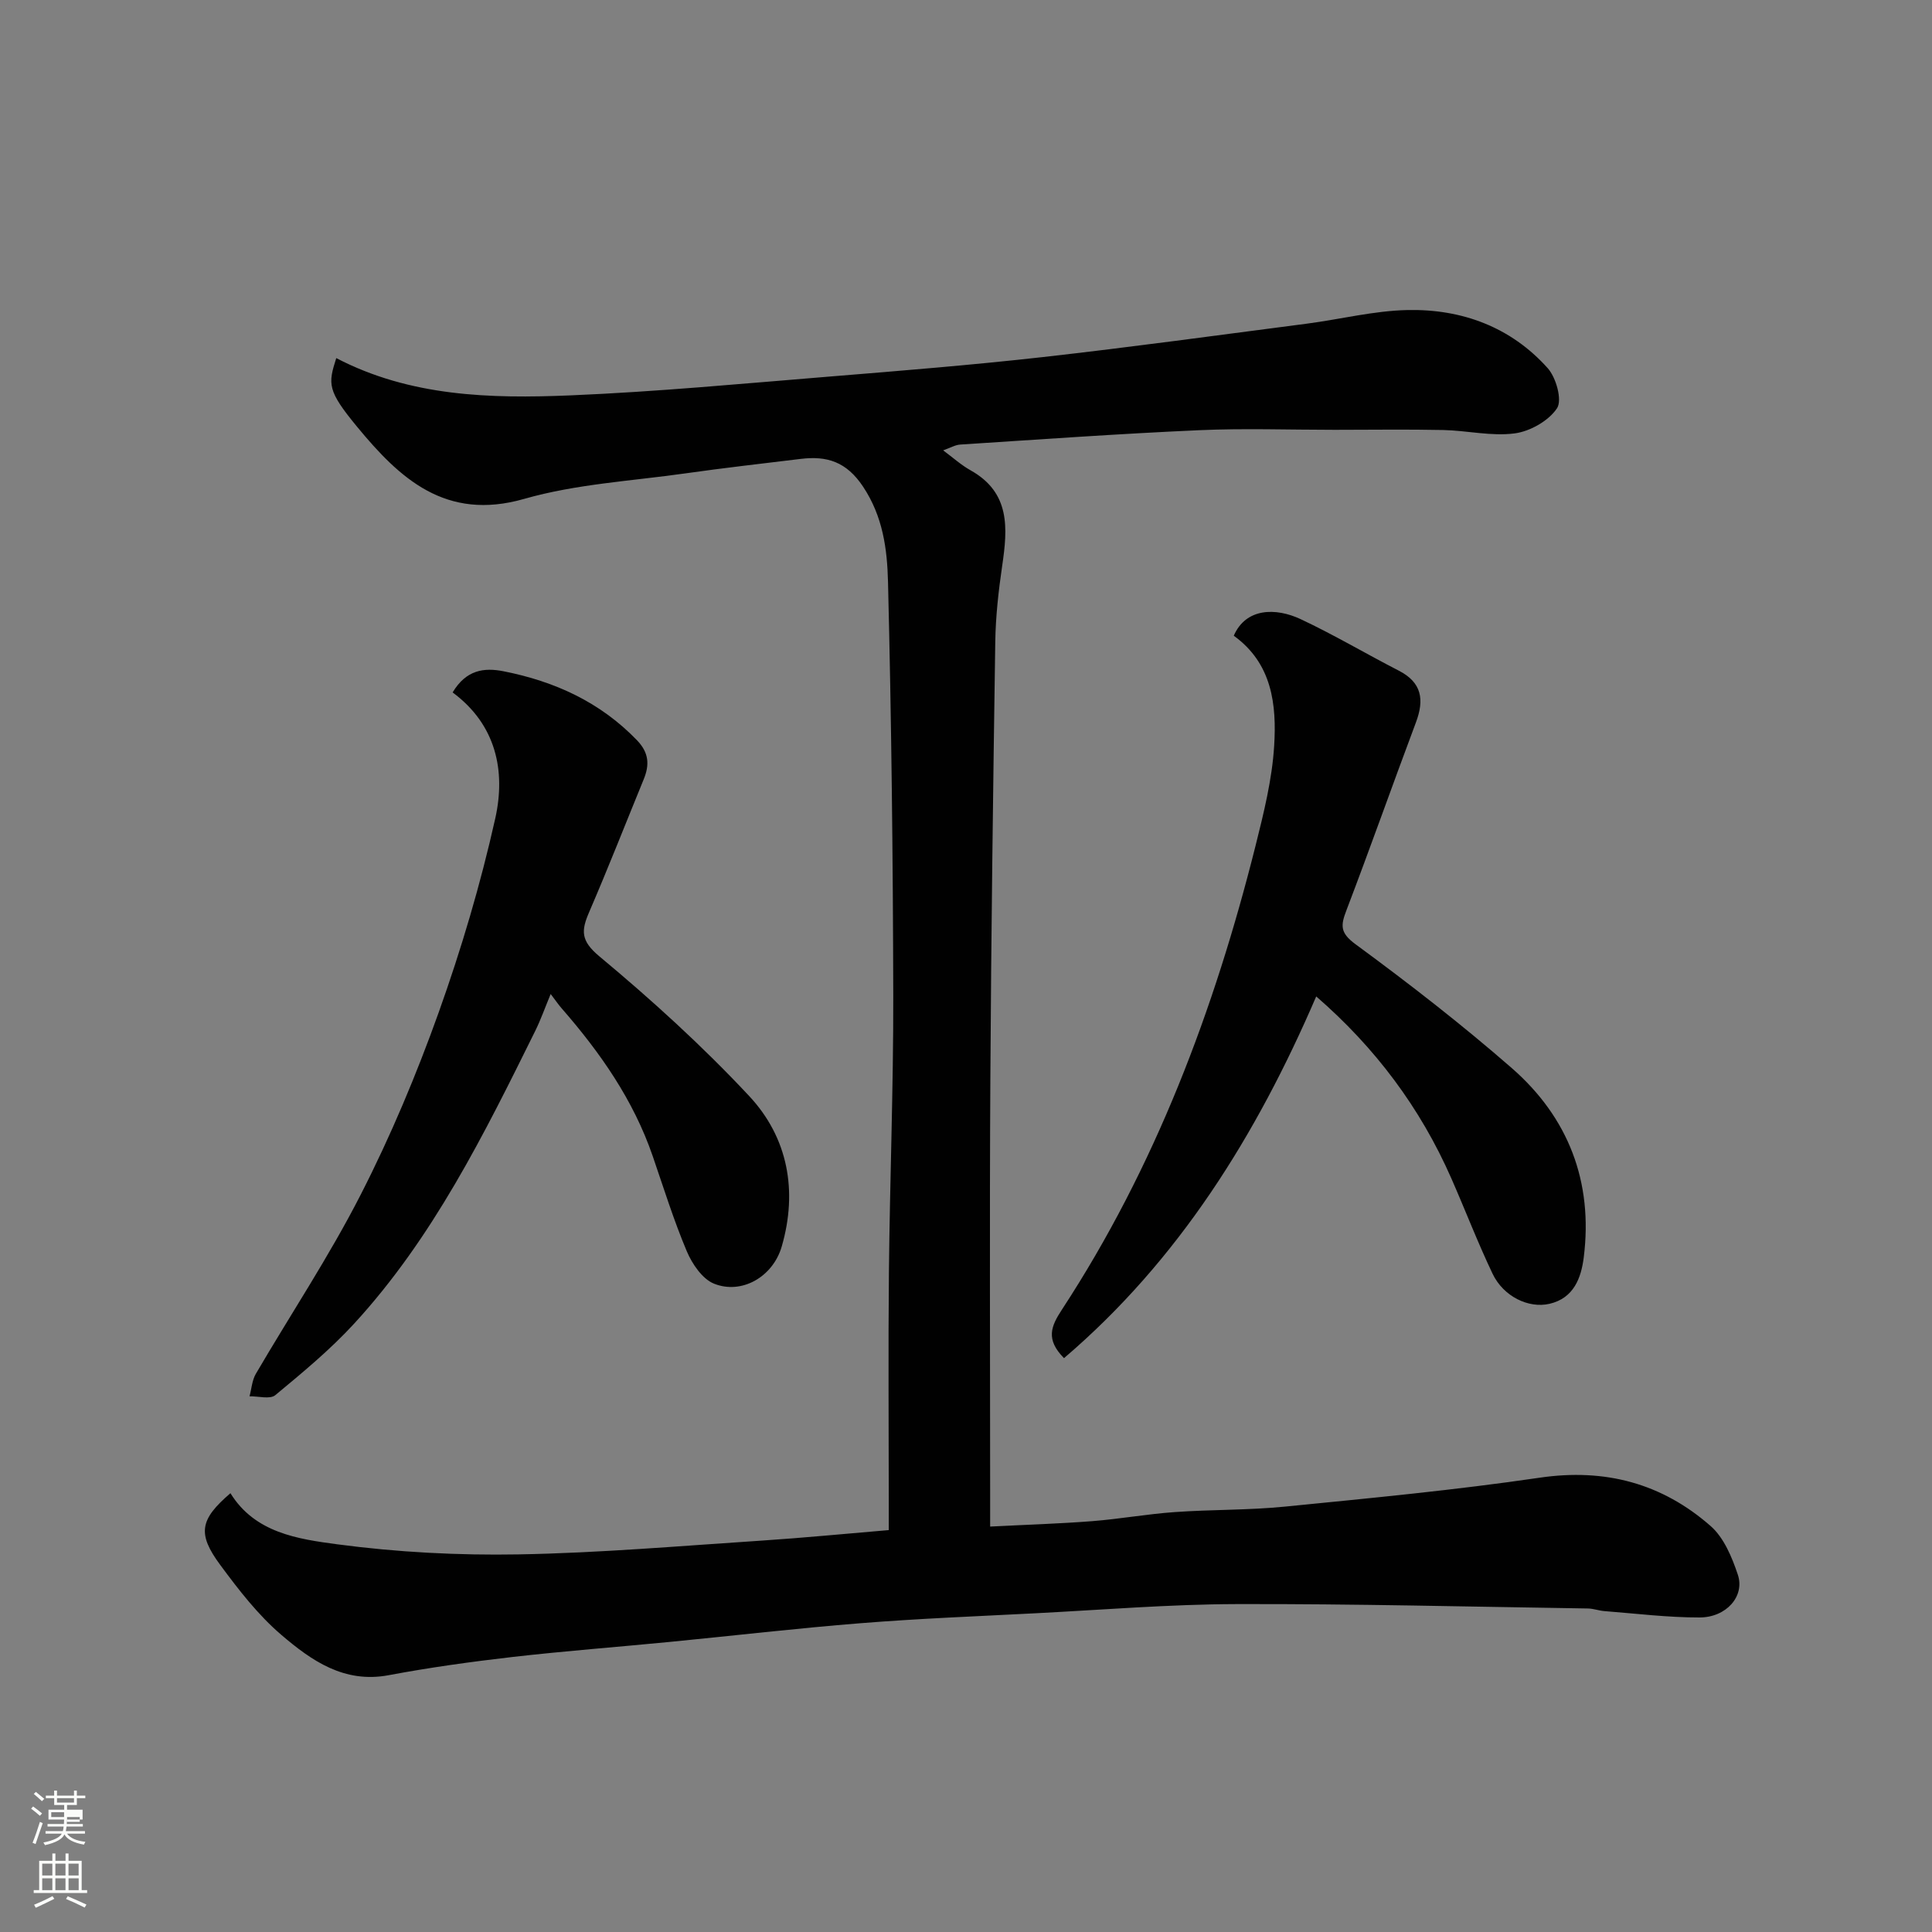
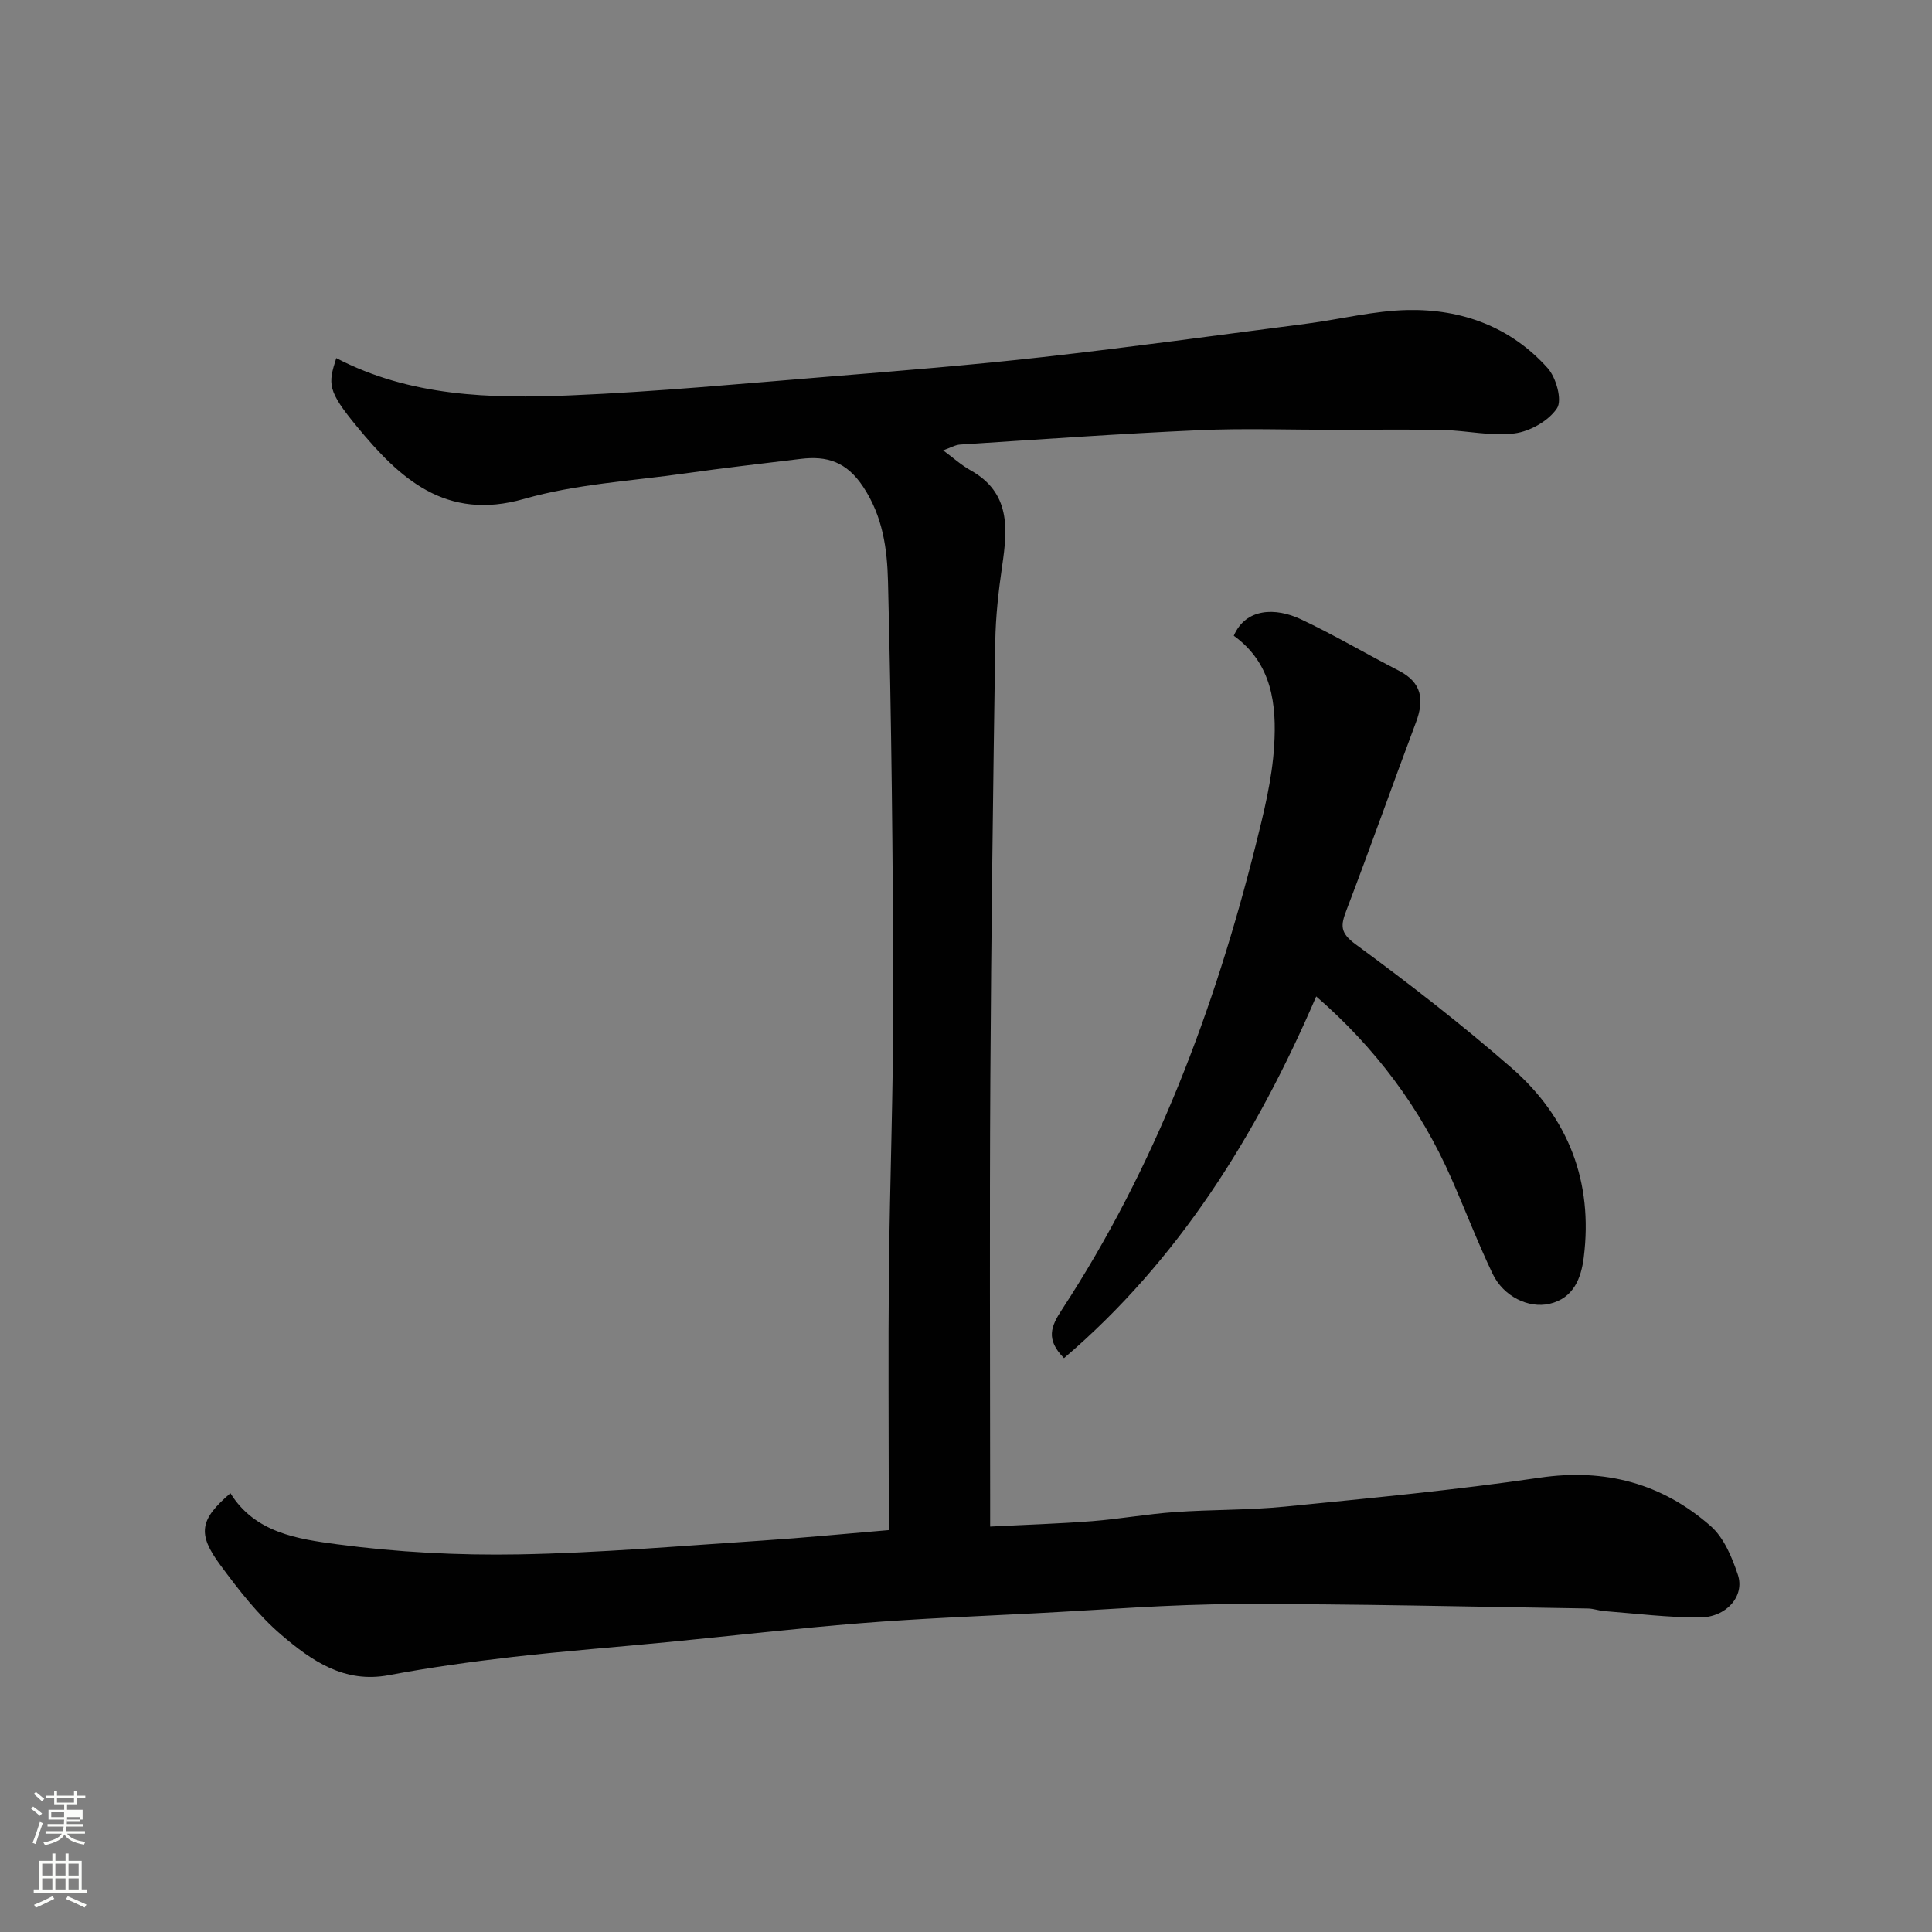
<svg xmlns="http://www.w3.org/2000/svg" enable-background="new 0 0 400 400" viewBox="0 0 400 400">
  <rect x="0" y="0" width="400" height="400" fill="#808080" stroke="none" />
  <path d="m6.44 374.46.42-.45c.65.47 1.27.95 1.85 1.44l-.45.49c-.65-.56-1.25-1.06-1.82-1.48m.93 7.33-.63-.26c.55-1.36 1.05-2.8 1.52-4.33.19.1.38.19.59.27-.46 1.29-.95 2.73-1.48 4.32m-.38-10.38.44-.42c.43.34 1.01.82 1.74 1.44l-.49.49c-.53-.51-1.09-1.01-1.69-1.51m2.5.35h1.72v-1.04h.59v1.04h3.52v-1.04h.59v1.04h1.75v.53h-1.75v1.42h-2.03v.97h3.22v2.03h-3.24c0 .35-.01.66-.03.93h3.32v.53h-3.37c-.03.27-.08.58-.15.94h3.96v.53h-3.71c.67.92 1.93 1.48 3.79 1.68-.13.24-.23.44-.29.59-2.13-.38-3.48-1.08-4.04-2.12-.43.97-1.77 1.72-4.03 2.23-.09-.19-.2-.37-.33-.55 2.1-.42 3.37-1.03 3.81-1.83h-3.36v-.53h3.58c.08-.29.13-.61.16-.94h-3.33v-.53h3.39c.02-.27.04-.58.04-.93h-3.23v-2.03h3.25v-.97h-2.07v-1.42h-1.73zm1.12 3.44v1h2.65c.01-.3.02-.44.01-.4v-.25-.35zm1.19-2h3.52v-.91h-3.52zm4.71 3h-2.63v.59c0 .15-.01.28-.01.4h2.64v-1.99z" fill="#fbfcfa" />
  <path d="m13.56 383.74h.63v1.52h2.72v6.07h1.13v.6h-11.06v-.6h1.13v-6.07h2.73v-1.52h.63v1.52h2.1v-1.52zm-2.69 8.83.38.56c-1.24.63-2.53 1.25-3.85 1.85-.1-.21-.21-.42-.34-.63 1.36-.55 2.63-1.15 3.81-1.78m-2.13-4.27h2.1v-2.45h-2.1zm0 3.04h2.1v-2.46h-2.1zm2.72-3.04h2.1v-2.45h-2.1zm0 3.04h2.1v-2.46h-2.1zm6.07 3.6c-1.41-.71-2.7-1.3-3.86-1.78l.35-.56c1.45.62 2.75 1.19 3.88 1.72zm-1.25-9.09h-2.1v2.45h2.1zm-2.09 5.49h2.1v-2.46h-2.1z" fill="#fbfcfa" />
  <g fill="#010101">
    <path d="m47.71 309.15c5.08 8.23 13.98 9.49 22.11 10.58 12.4 1.65 25.04 2.31 37.55 2.09 16.81-.3 33.61-1.76 50.41-2.86 8.53-.56 17.05-1.4 26.23-2.17 0-1.79 0-3.56 0-5.33 0-16-.13-32 .03-47.99.19-19.1.94-38.2.9-57.3-.06-28.6-.38-57.2-1.09-85.79-.17-6.68-1.04-13.42-5.15-19.61-3.45-5.19-7.48-6.42-12.92-5.76-7.97.97-15.95 1.87-23.89 3-11.16 1.58-22.62 2.2-33.37 5.28-16.28 4.66-25.79-4.26-34.61-14.96-6.16-7.47-6.01-8.8-4.29-14.19 15.29 7.97 31.9 8.41 48.46 7.72 17.93-.75 35.82-2.45 53.71-3.9 14.74-1.2 29.5-2.39 44.2-4.04 18.22-2.05 36.39-4.55 54.58-6.91 6.97-.91 13.91-2.68 20.88-2.82 11.22-.23 21.36 3.51 28.99 12.04 1.75 1.96 3.04 6.62 1.92 8.3-1.73 2.6-5.57 4.78-8.77 5.2-4.81.63-9.83-.59-14.77-.7-7.5-.16-15-.04-22.5-.04-9.36 0-18.74-.34-28.09.08-16.48.73-32.94 1.91-49.41 2.97-1.09.07-2.13.71-3.55 1.2 2.03 1.5 3.72 3.04 5.67 4.13 8.28 4.63 7.69 12.01 6.55 19.78-.76 5.2-1.35 10.47-1.43 15.71-.45 30.26-.85 60.53-1.02 90.79-.17 28.83-.04 57.66-.04 86.49v5.92c7.37-.38 14.25-.59 21.12-1.12 5.72-.45 11.39-1.48 17.11-1.88 7.59-.54 15.23-.38 22.79-1.13 17.61-1.75 35.26-3.42 52.76-5.99 13.57-1.99 25.32 1.18 35.39 10.01 2.74 2.4 4.42 6.45 5.63 10.07 1.49 4.44-2.36 8.85-7.92 8.86-6.57.01-13.15-.81-19.72-1.32-1.14-.09-2.26-.52-3.39-.54-24.26-.36-48.53-.98-72.79-.91-13.87.04-27.74 1.19-41.6 1.9-12.04.62-24.09 1.09-36.1 2.05-13.26 1.05-26.47 2.6-39.71 3.89-10.79 1.05-21.61 1.87-32.38 3.1-8.6.99-17.2 2.18-25.71 3.78-9.22 1.74-15.99-3.02-22.19-8.31-4.83-4.12-8.85-9.32-12.65-14.46-4.87-6.56-4.25-9.47 2.07-14.91z" />
    <path d="m272.51 206.3c-12.35 28.7-28.44 54.59-52.22 74.89-3.85-3.9-2.69-6.6-.43-10.05 19.31-29.51 31.55-62.03 40.09-96.05 1.7-6.79 3.42-13.7 3.85-20.64.53-8.53-.4-17.09-8.36-22.83 2.52-5.81 8.72-5.83 13.83-3.44 6.92 3.25 13.52 7.17 20.33 10.67 4.8 2.46 5.31 6.02 3.56 10.7-4.86 12.95-9.46 25.99-14.39 38.9-1.19 3.11-1.39 4.65 1.87 7.04 11.08 8.14 21.99 16.6 32.35 25.64 11.74 10.24 16.87 23.58 14.91 39.19-.53 4.23-2.05 8.45-7.09 9.62-4.34 1-9.53-1.51-11.78-6.21-3.08-6.46-5.65-13.17-8.53-19.72-6.44-14.67-15.81-27.15-27.99-37.71z" />
-     <path d="m93.71 143.36c2.81-4.69 6.5-5.18 10.55-4.38 10.58 2.09 20 6.37 27.63 14.29 2.48 2.58 2.61 5.08 1.39 8.06-3.76 9.18-7.38 18.42-11.31 27.53-1.64 3.81-1.78 5.89 2.12 9.14 10.85 9.03 21.36 18.59 30.99 28.89 8.08 8.63 10.1 19.69 6.77 31.18-1.84 6.33-8.32 9.99-14.02 7.7-2.42-.97-4.52-4.08-5.63-6.69-2.71-6.42-4.79-13.11-7.06-19.71-3.99-11.62-10.87-21.45-18.86-30.61-.64-.73-1.19-1.54-2.27-2.96-1.15 2.76-2.03 5.28-3.2 7.65-10.59 21.41-21.18 42.86-37.54 60.65-4.94 5.37-10.64 10.08-16.27 14.75-1.09.91-3.52.2-5.34.24.42-1.55.52-3.29 1.3-4.64 7.24-12.38 15.22-24.38 21.73-37.13 6.21-12.15 11.53-24.84 16.13-37.69 4.69-13.13 8.68-26.59 11.72-40.19 2.19-9.82.19-19.41-8.83-26.08z" />
  </g>
</svg>